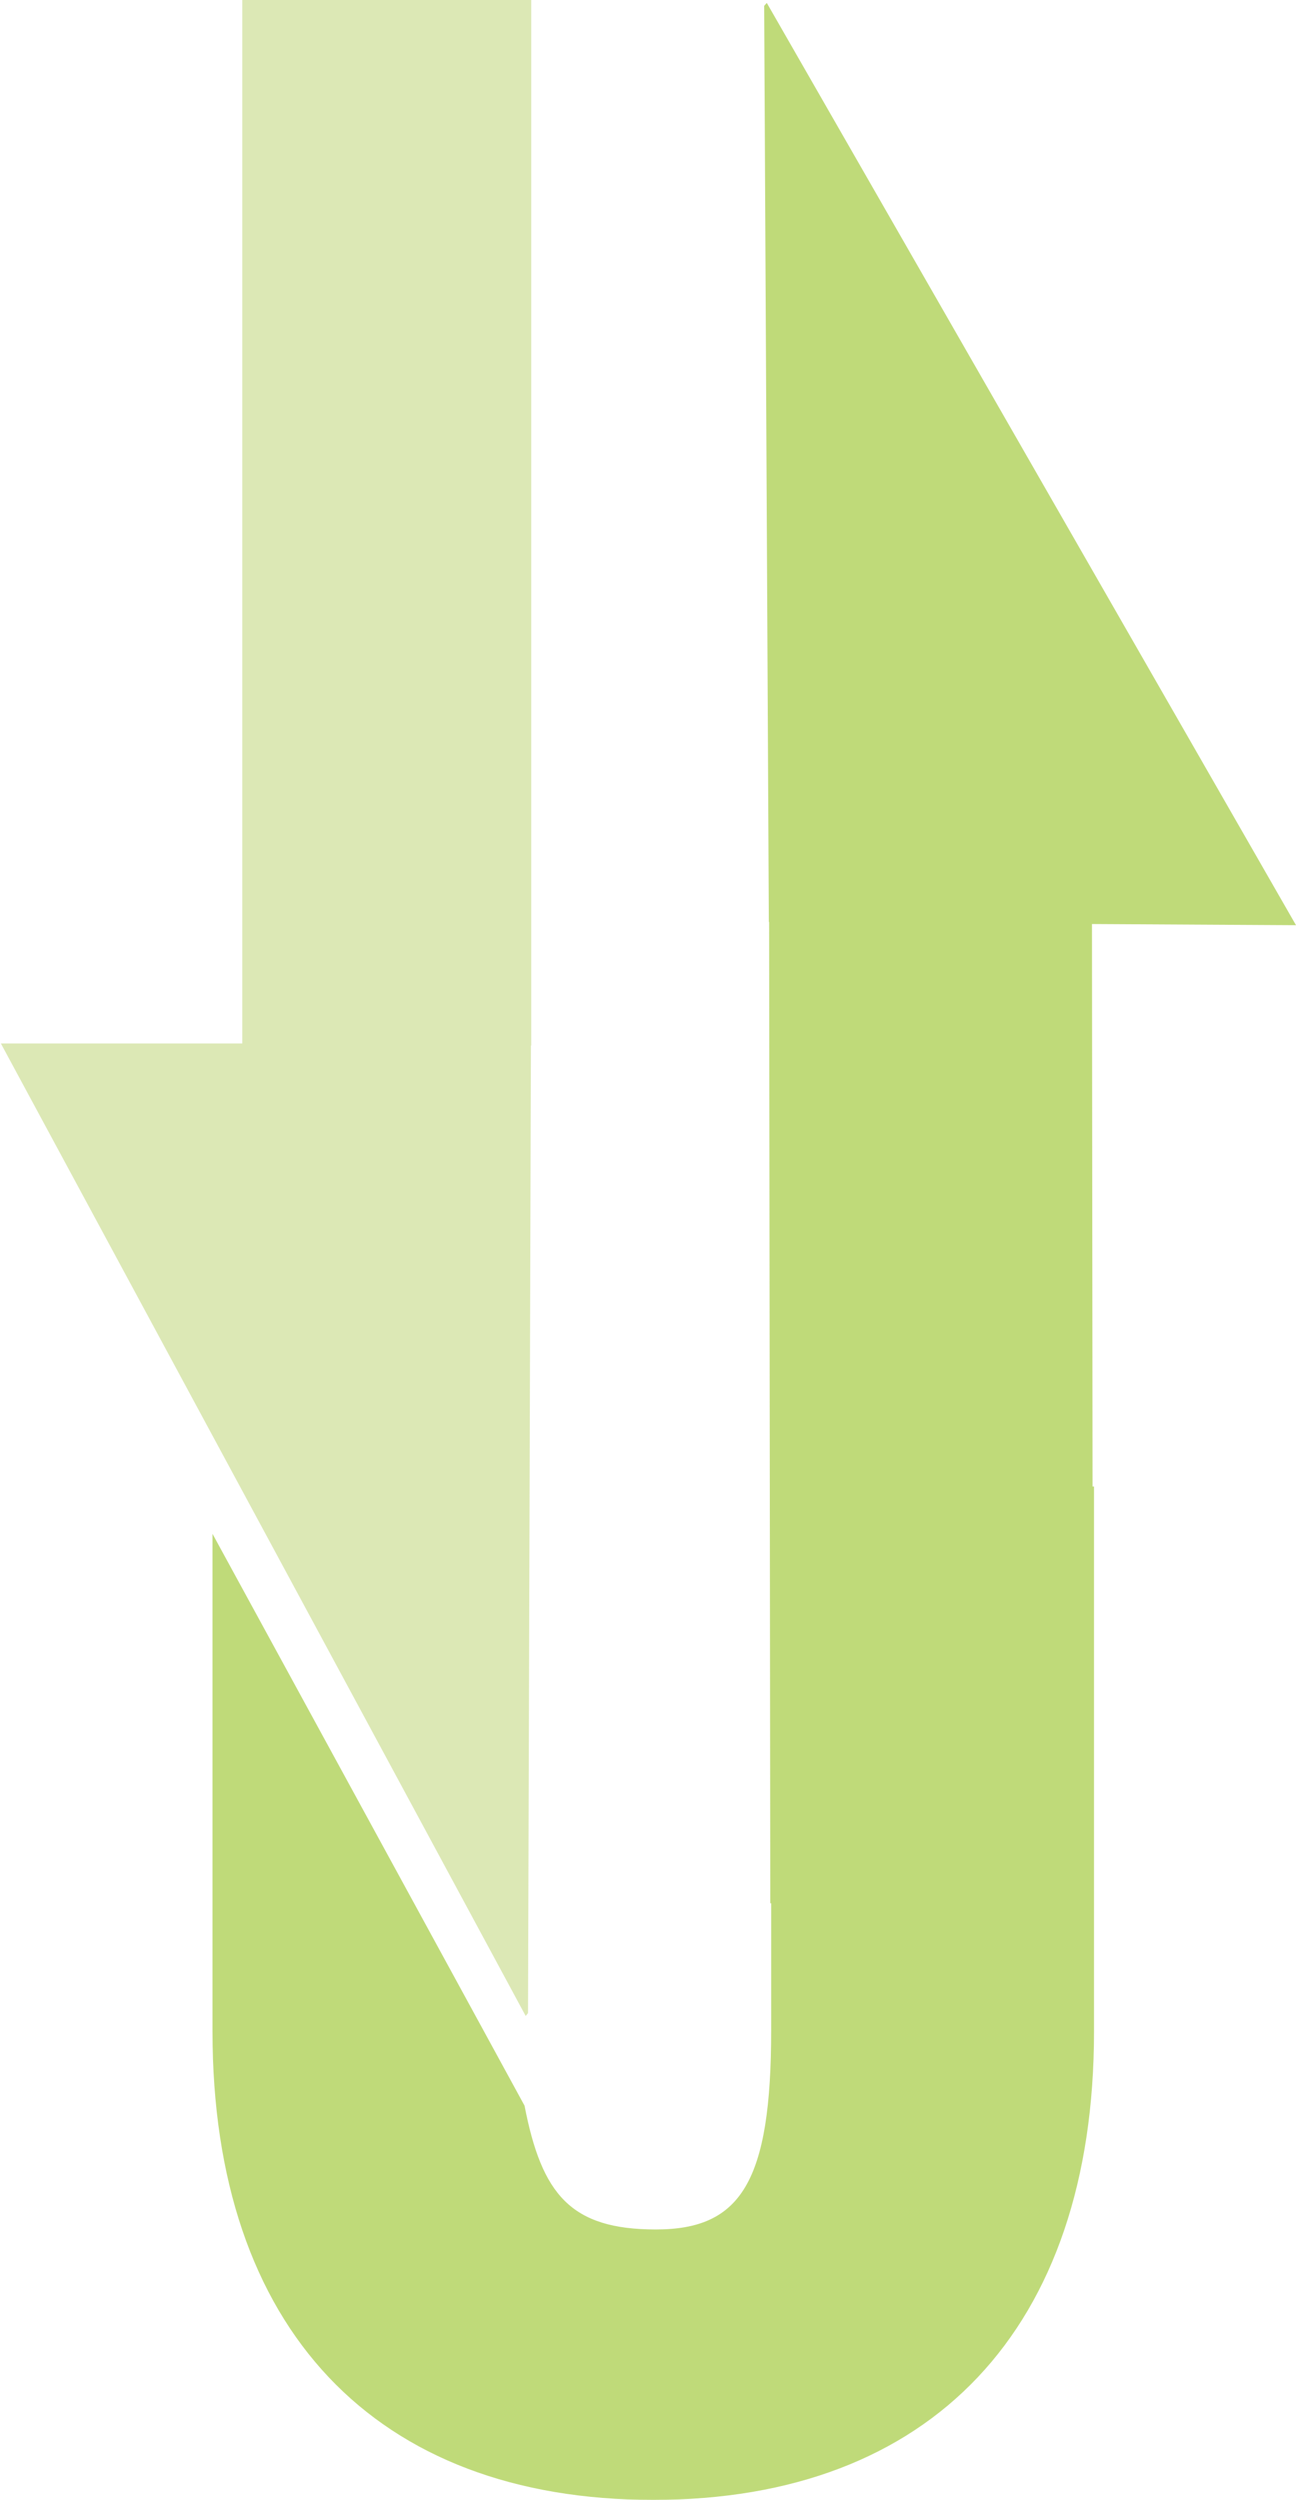
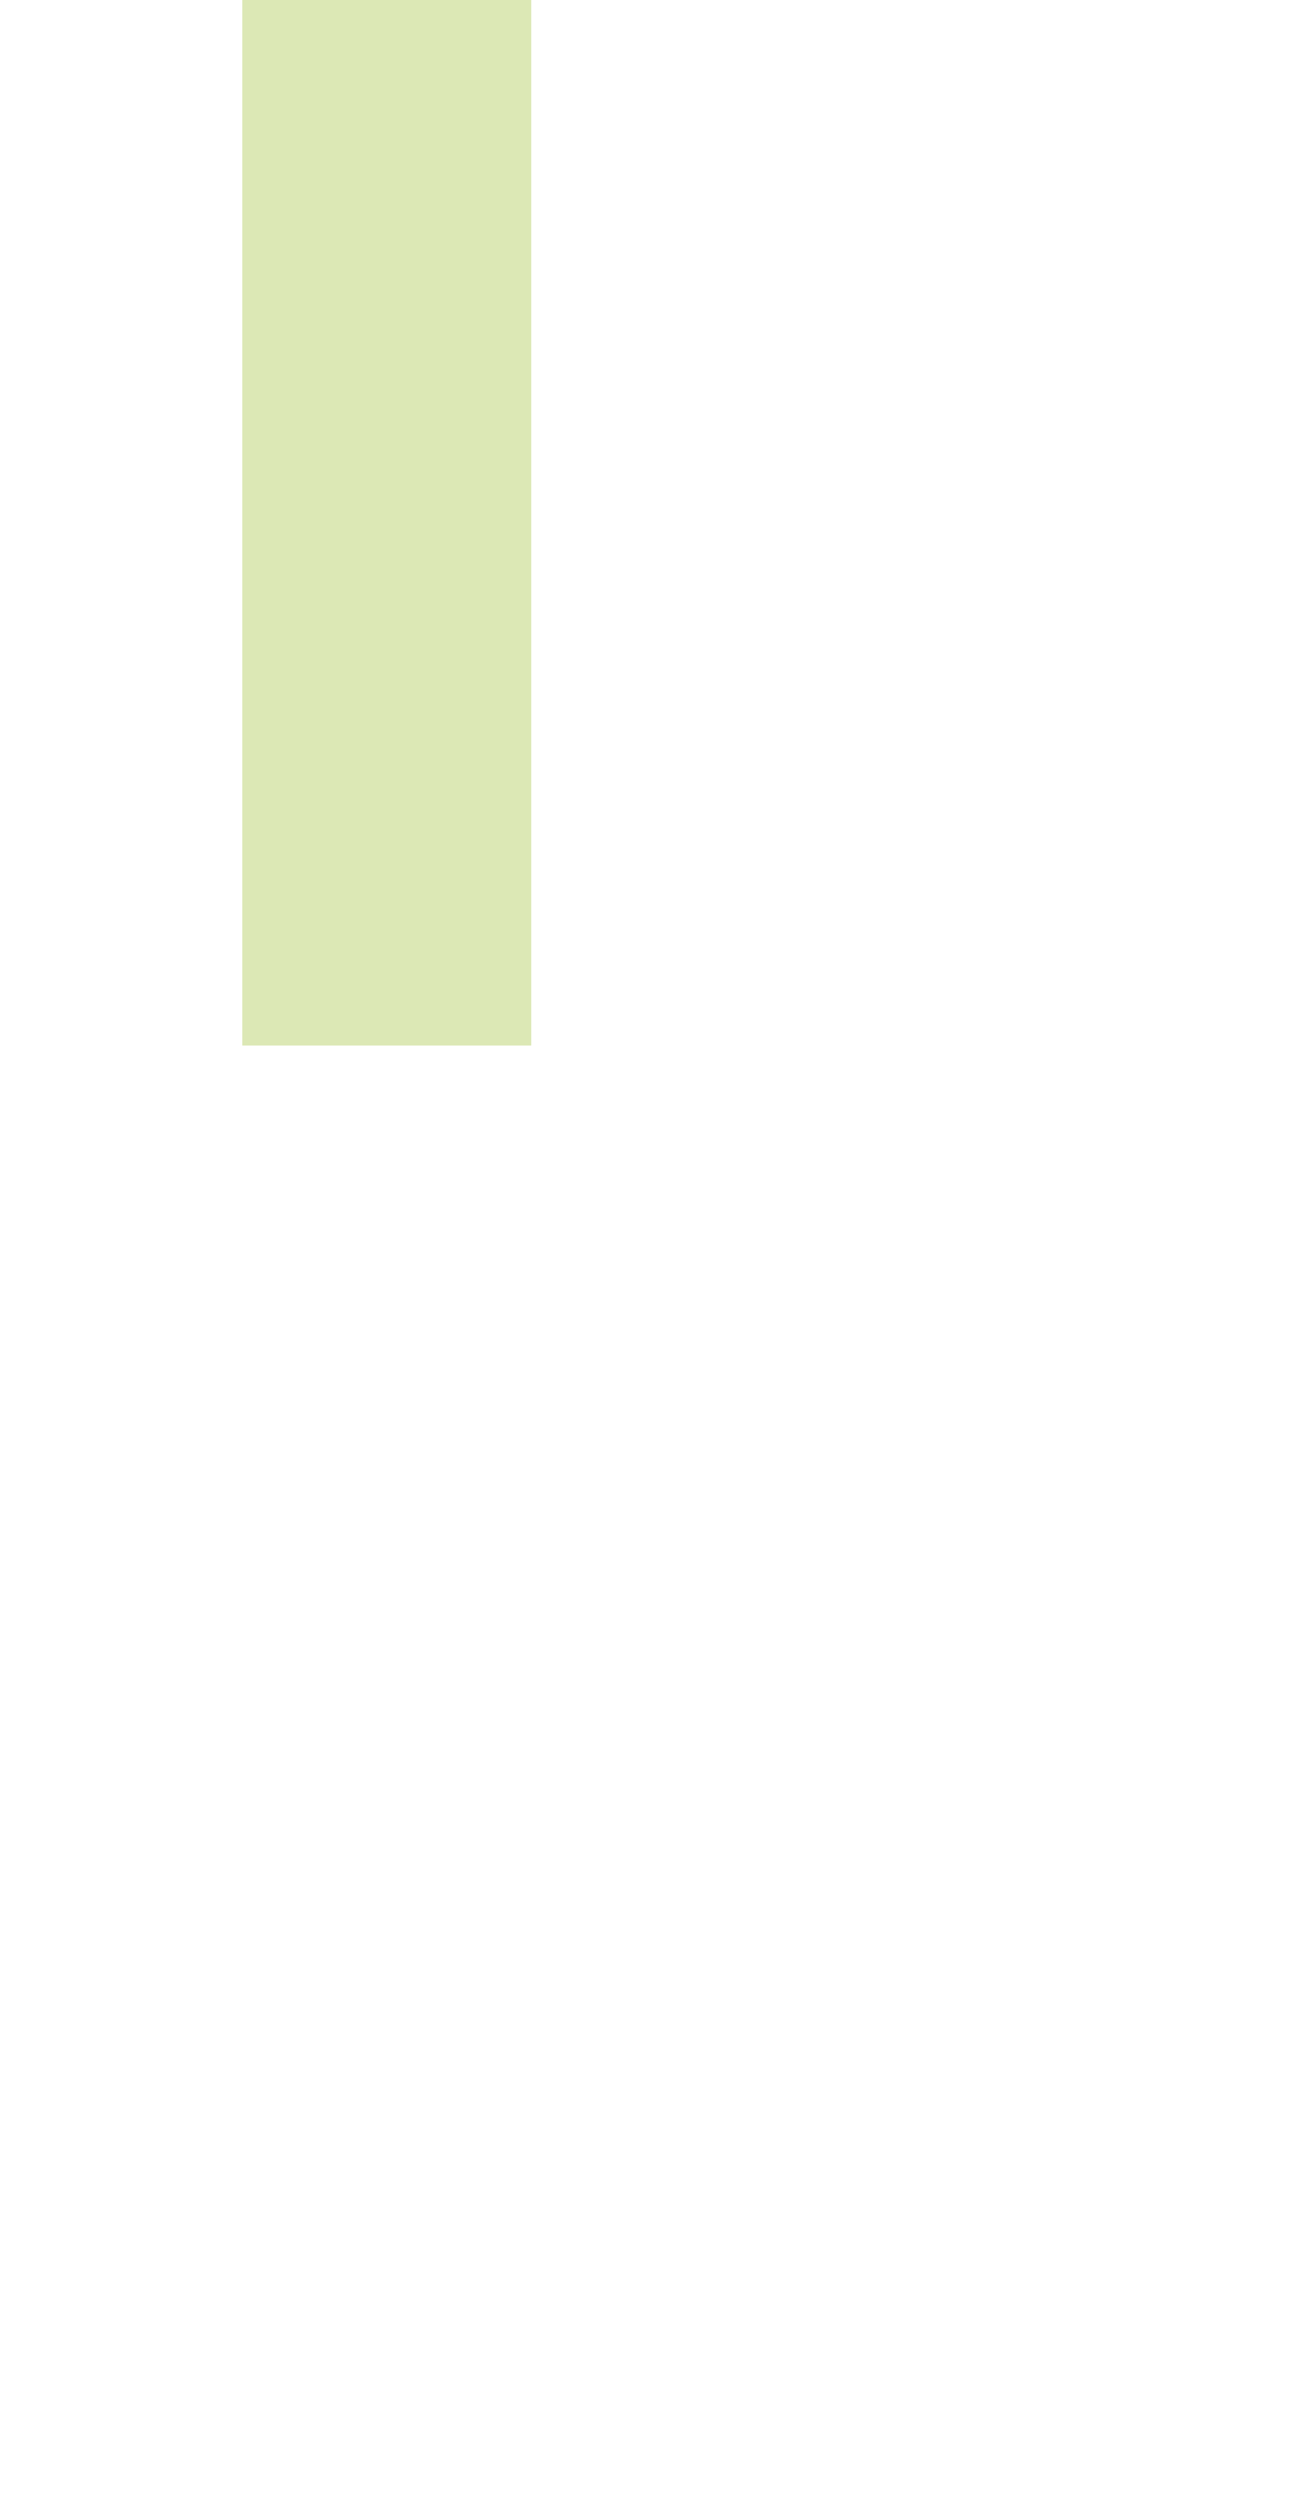
<svg xmlns="http://www.w3.org/2000/svg" id="Ebene_1" version="1.1" viewBox="0 0 444 856">
  <defs>
    <style>
      .st0 {
        fill: #94c11f;
      }

      .st1 {
        opacity: .6;
      }

      .st2 {
        fill: #c4d983;
      }
    </style>
  </defs>
  <g class="st1">
-     <path class="st2" d="M182,357.3H.3s179.8,333,179.8,333l.8-1,1-332Z" />
-     <path class="st0" d="M374.2,316.4l69.8.4L262.7,1l-.9,1,1.6,313.7h.1l.4,336h.3v43.4c0,51.9-10.3,68.3-39.5,68.3s-39.1-12-45-42.4l-106.9-195.8v170.4c0,101.8,55.8,160.4,151,160.4s151-58.6,151-160.4v-186.6h-.5l-.2-192.6h0Z" />
    <path class="st2" d="M182,0h-99v358h99V0Z" />
  </g>
</svg>